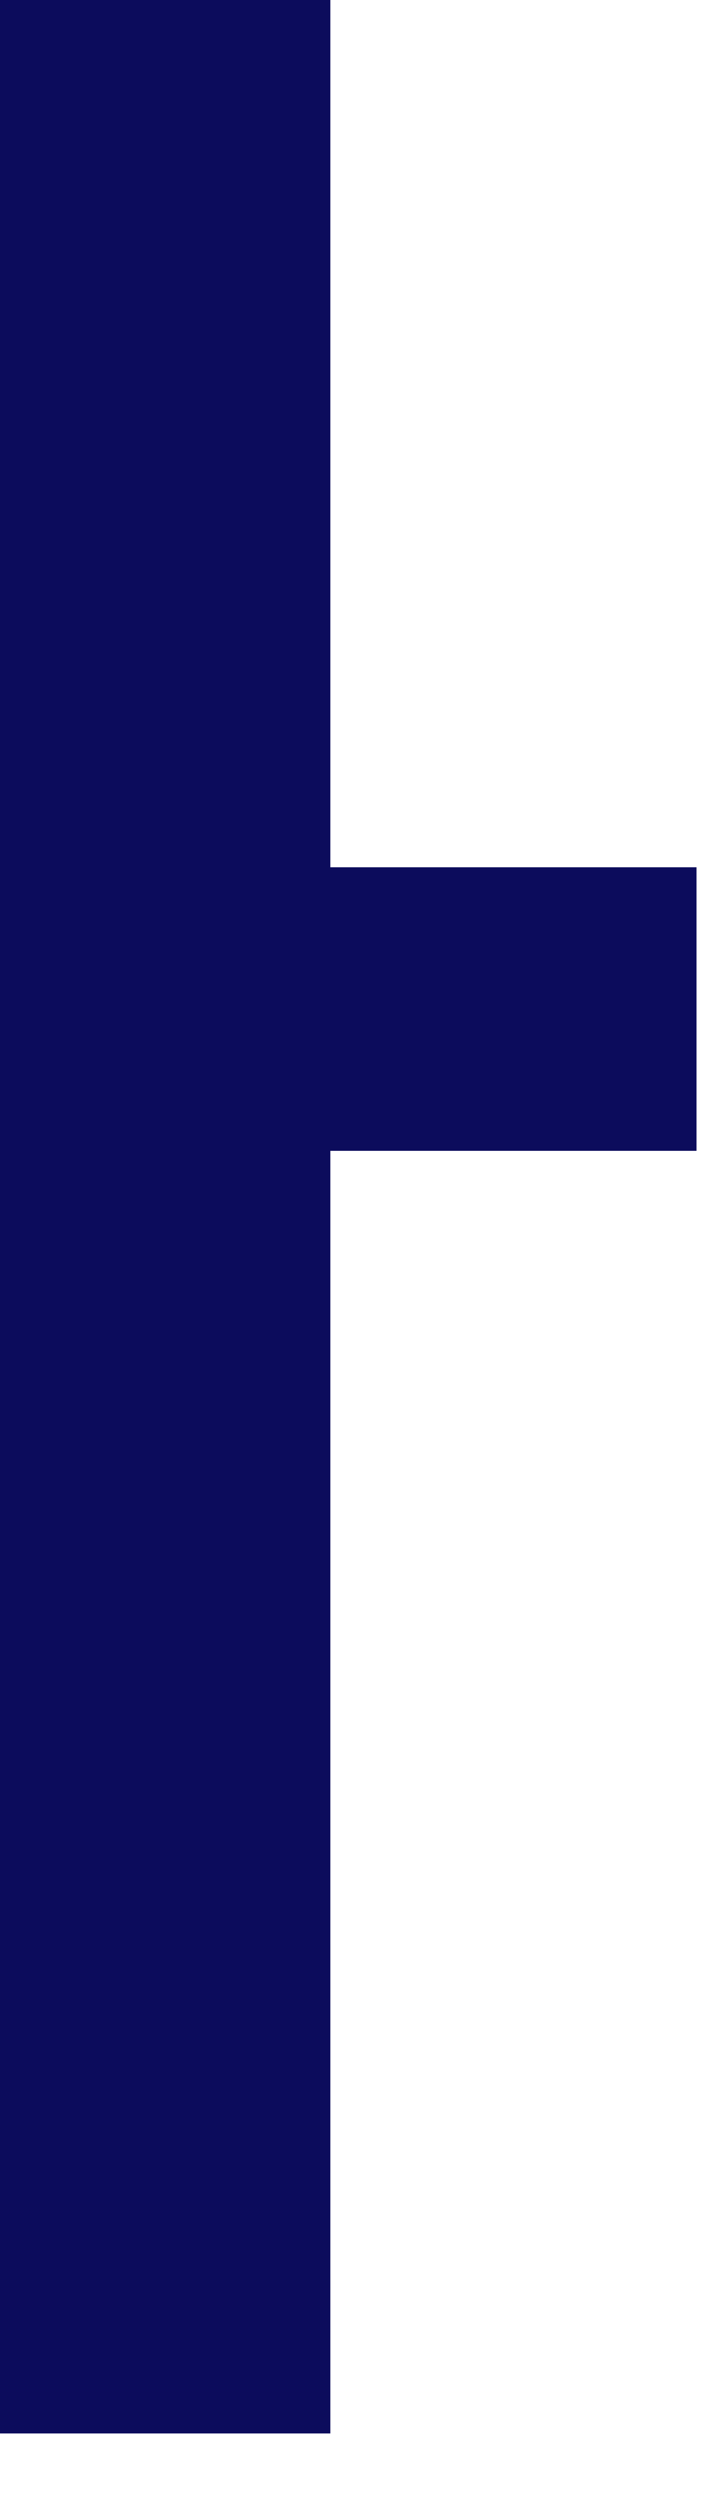
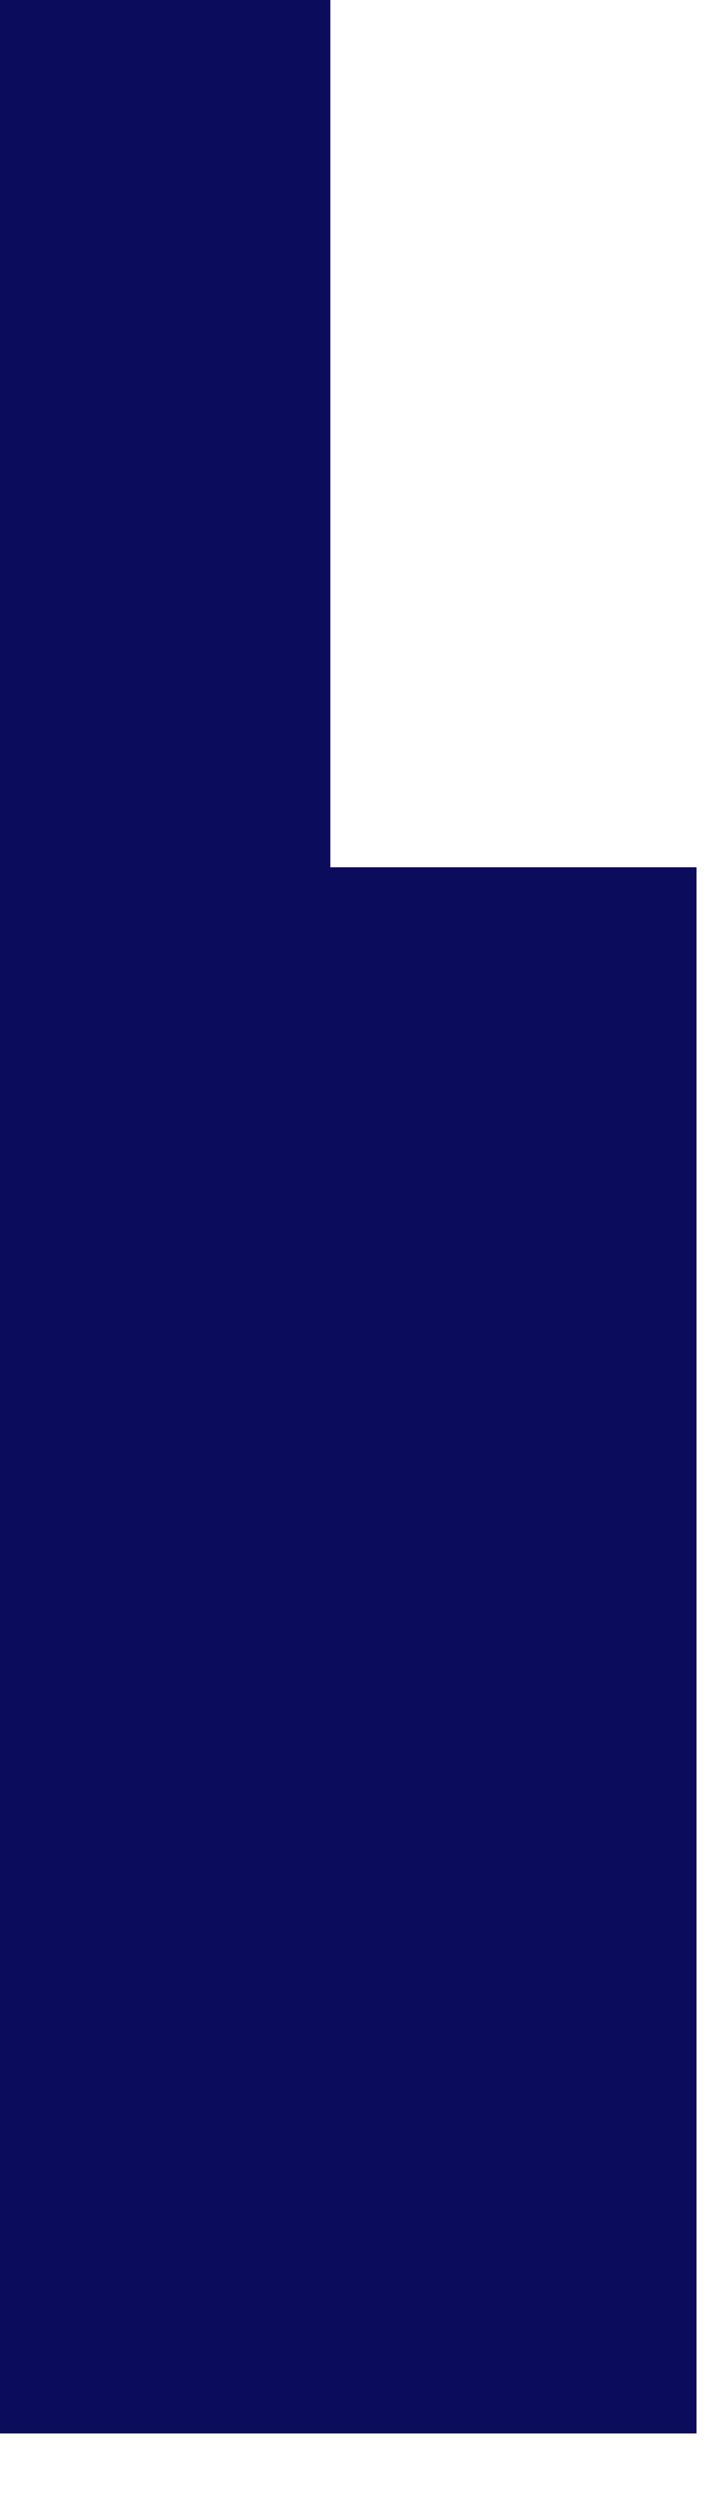
<svg xmlns="http://www.w3.org/2000/svg" fill="none" height="100%" overflow="visible" preserveAspectRatio="none" style="display: block;" viewBox="0 0 6 21" width="100%">
-   <path d="M2.776 7.285V0H0V20.441H2.776V9.667H5.853V7.285H2.776Z" fill="#0C0C5C" id="Vector" />
+   <path d="M2.776 7.285V0H0V20.441H2.776H5.853V7.285H2.776Z" fill="#0C0C5C" id="Vector" />
</svg>